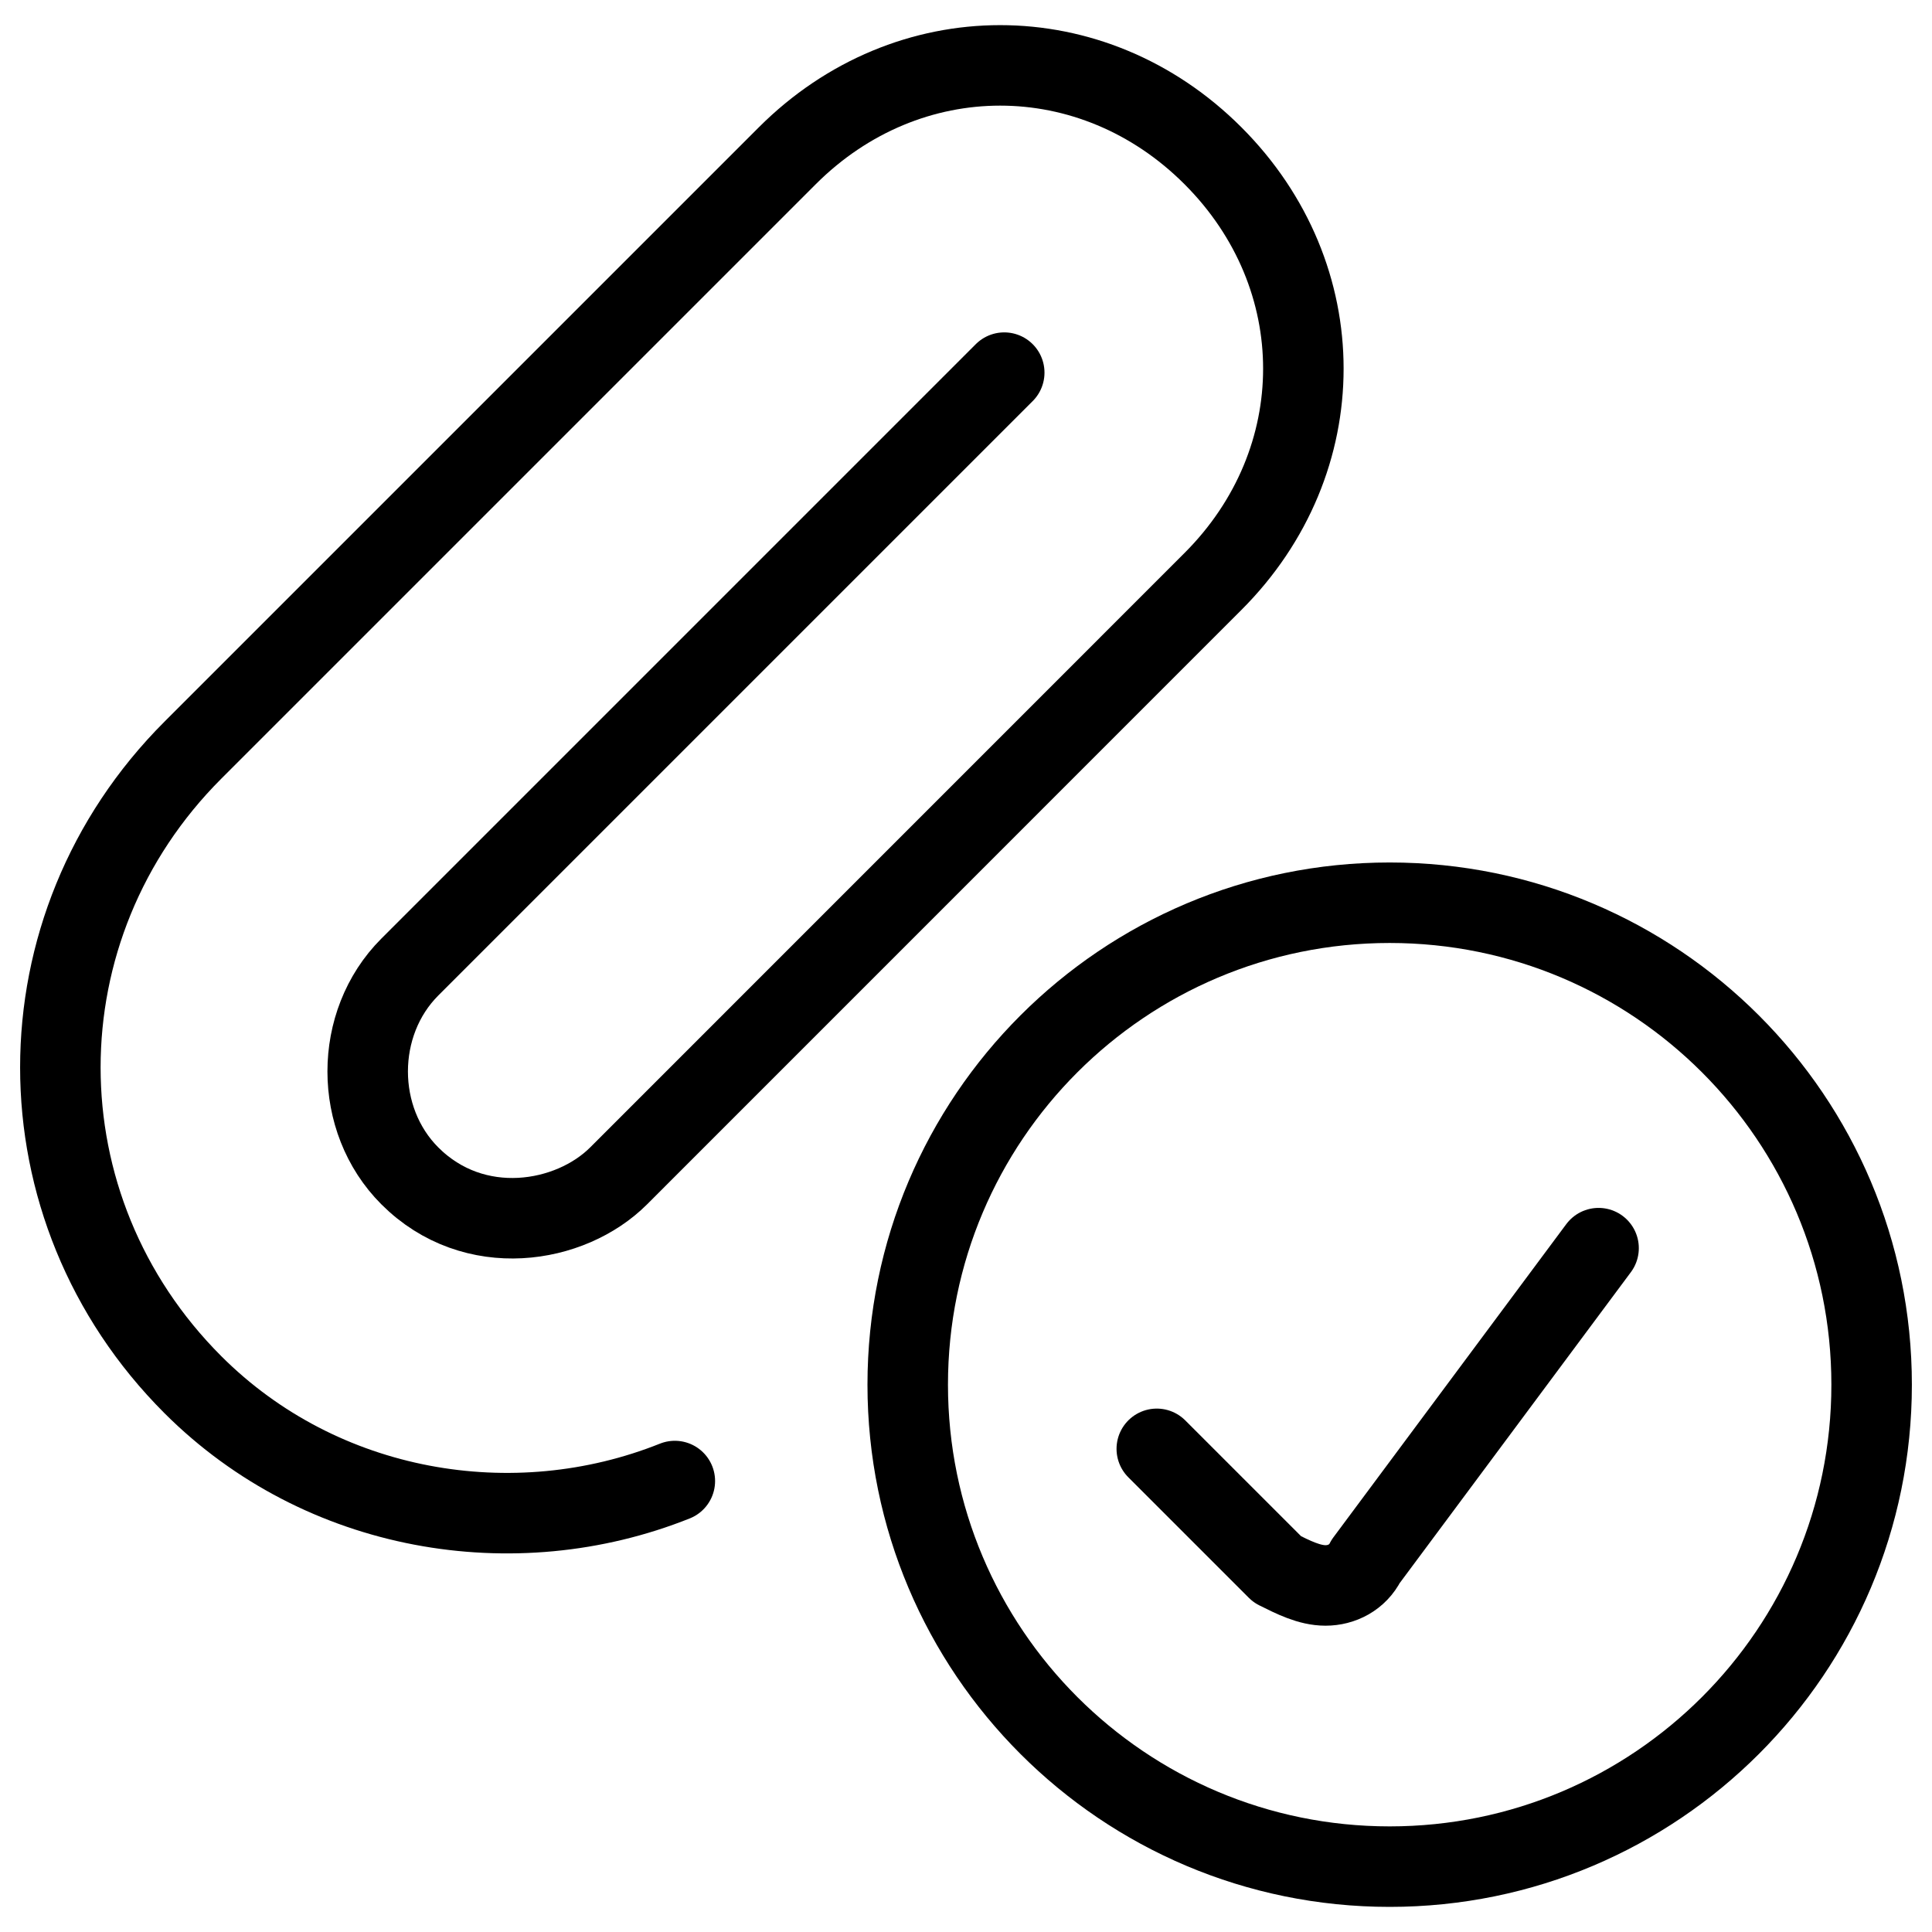
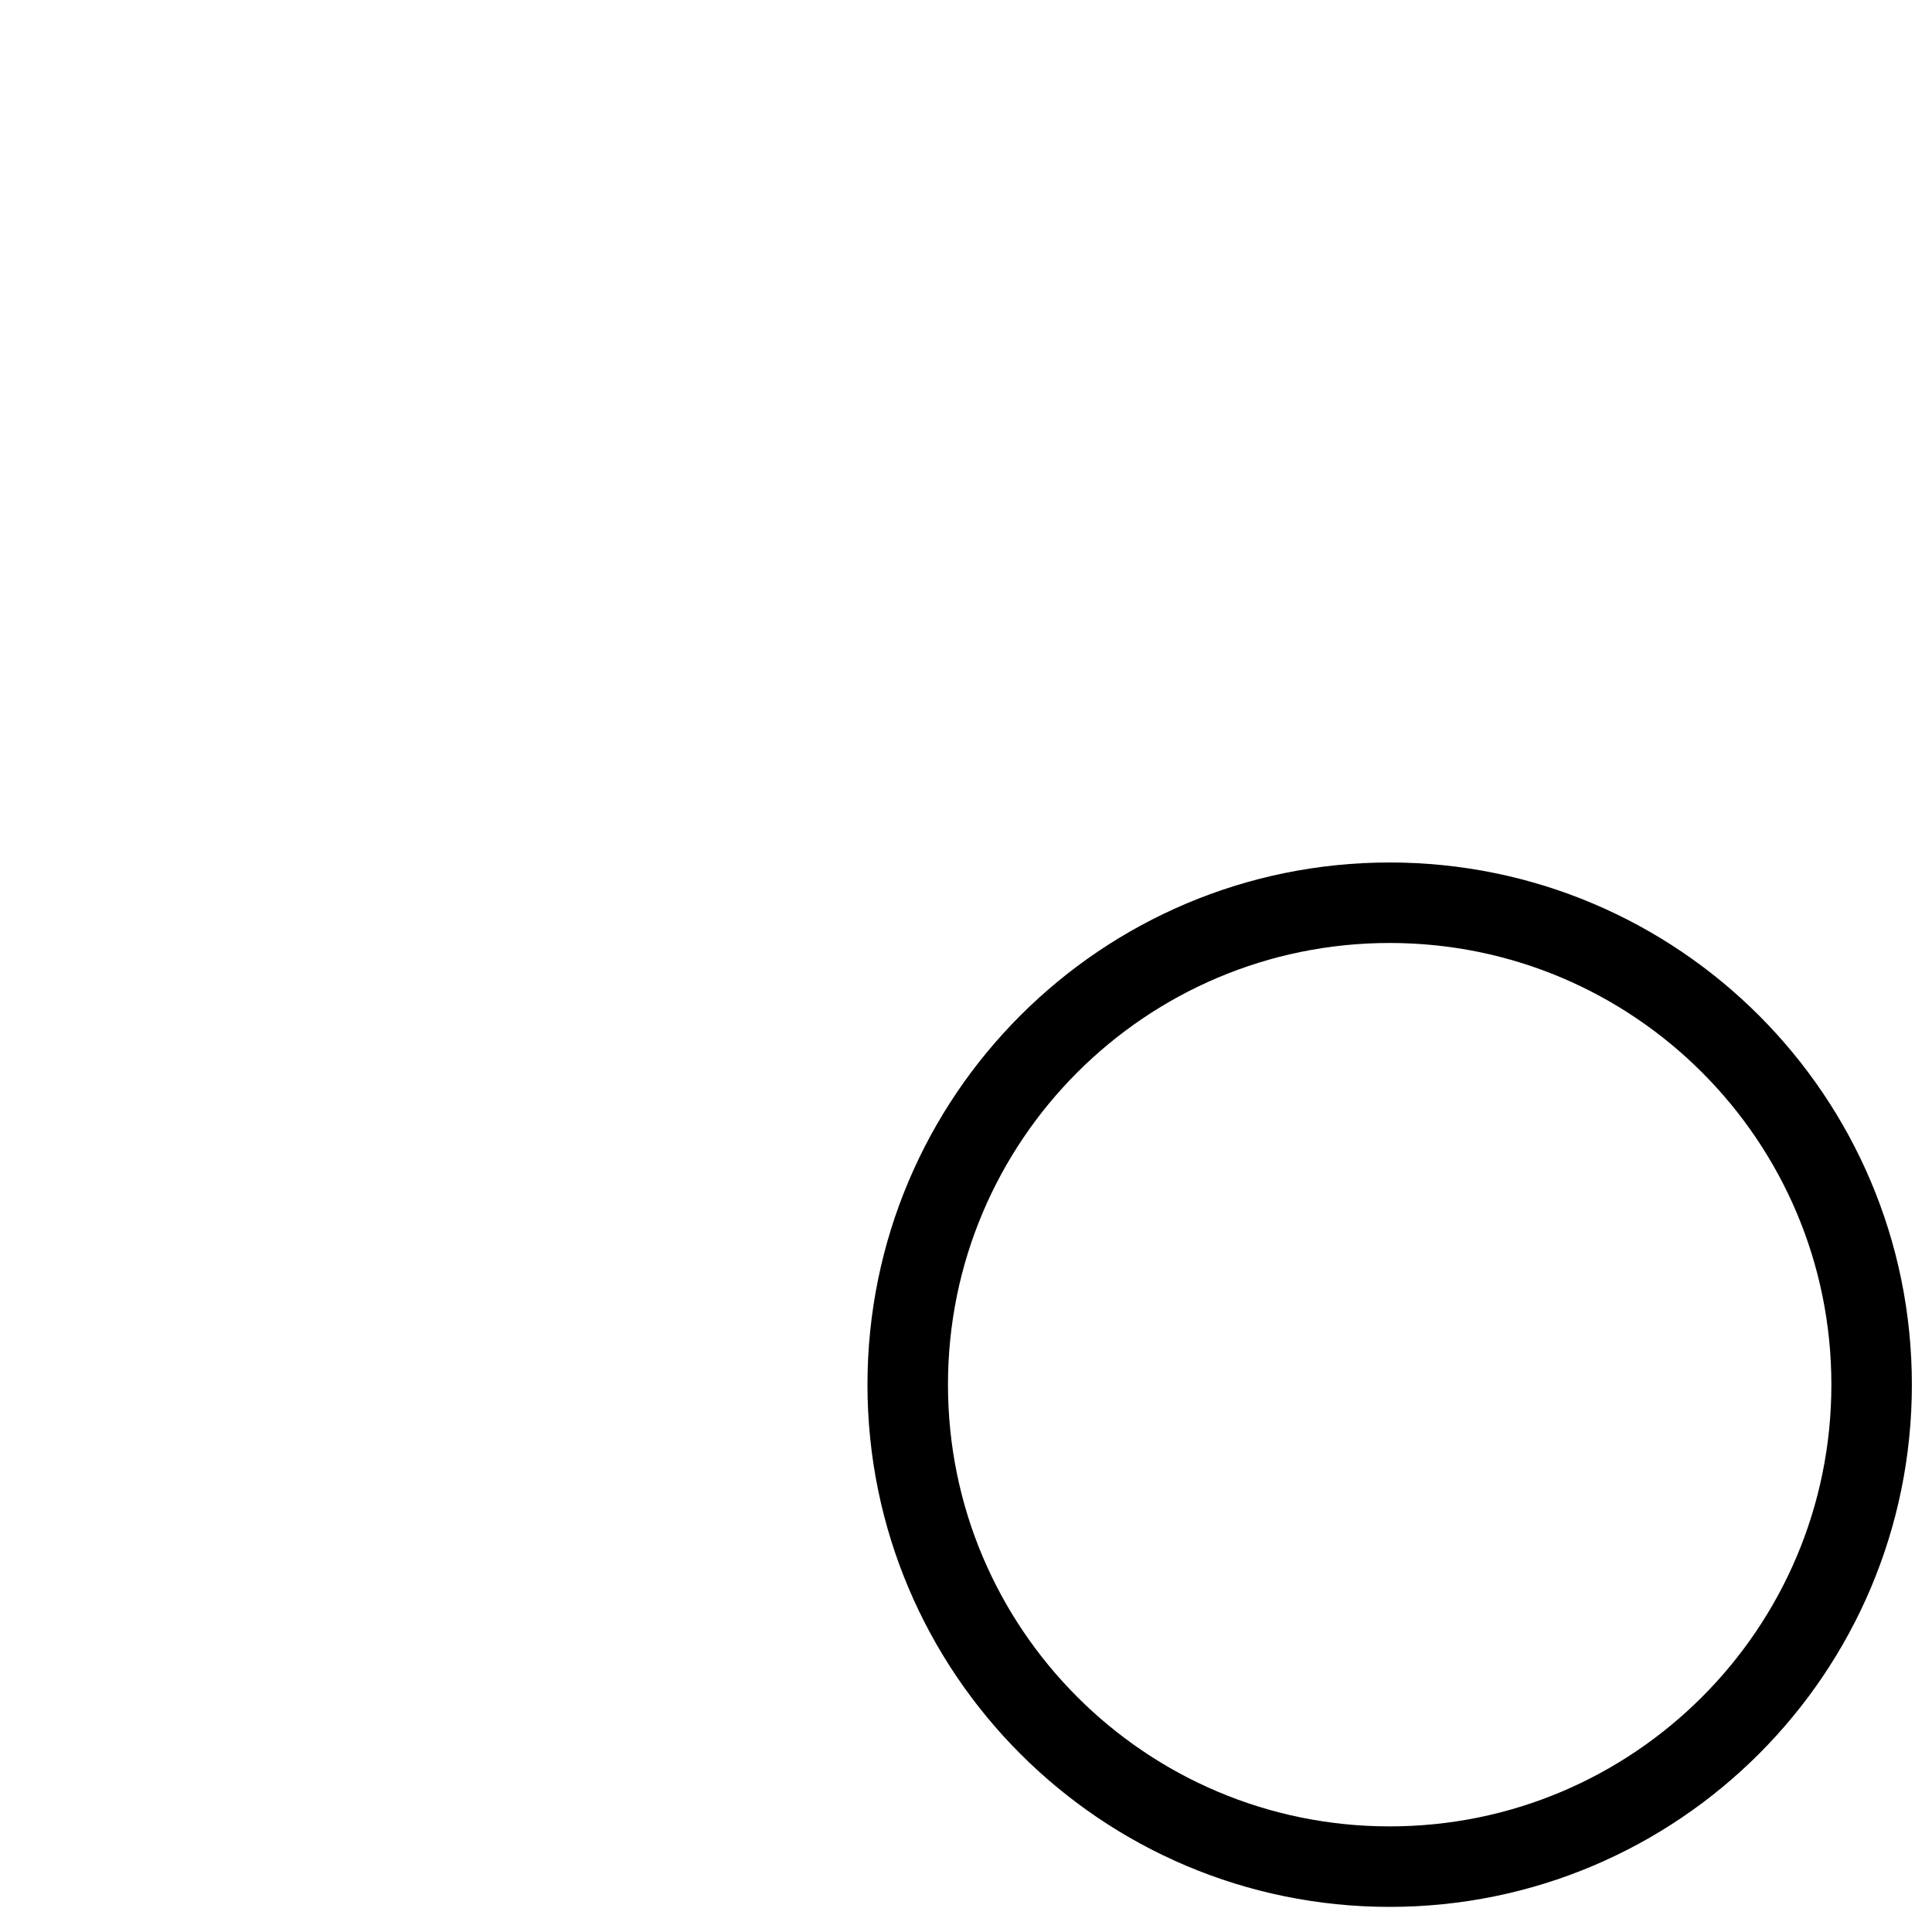
<svg xmlns="http://www.w3.org/2000/svg" fill="none" viewBox="0 0 24 24">
  <path stroke="#000000" stroke-linecap="round" stroke-linejoin="round" stroke-miterlimit="10" d="M17.263 23.188c3.306 0 5.987 -2.68 5.987 -5.987 0 -3.306 -2.68 -5.987 -5.987 -5.987 -3.306 0 -5.987 2.68 -5.987 5.987 0 3.306 2.68 5.987 5.987 5.987Z" stroke-width="1" />
-   <path stroke="#000000" stroke-linecap="round" stroke-linejoin="round" stroke-miterlimit="10" d="m19.858 15.505 -2.893 3.891c-0.1 0.2 -0.299 0.299 -0.499 0.299s-0.399 -0.1 -0.599 -0.2l-1.497 -1.497" stroke-width="1" />
-   <path stroke="#000000" stroke-linecap="round" stroke-linejoin="round" stroke-miterlimit="10" d="M8.383 18.398c-1.996 0.798 -4.39 0.399 -5.987 -1.197 -2.195 -2.195 -2.195 -5.687 0 -7.882l7.384 -7.384c1.497 -1.497 3.792 -1.497 5.288 0 1.497 1.497 1.497 3.792 0 5.288L7.685 14.607c-0.599 0.599 -1.796 0.798 -2.594 0 -0.698 -0.698 -0.698 -1.896 0 -2.594l7.384 -7.384" stroke-width="1" />
</svg>